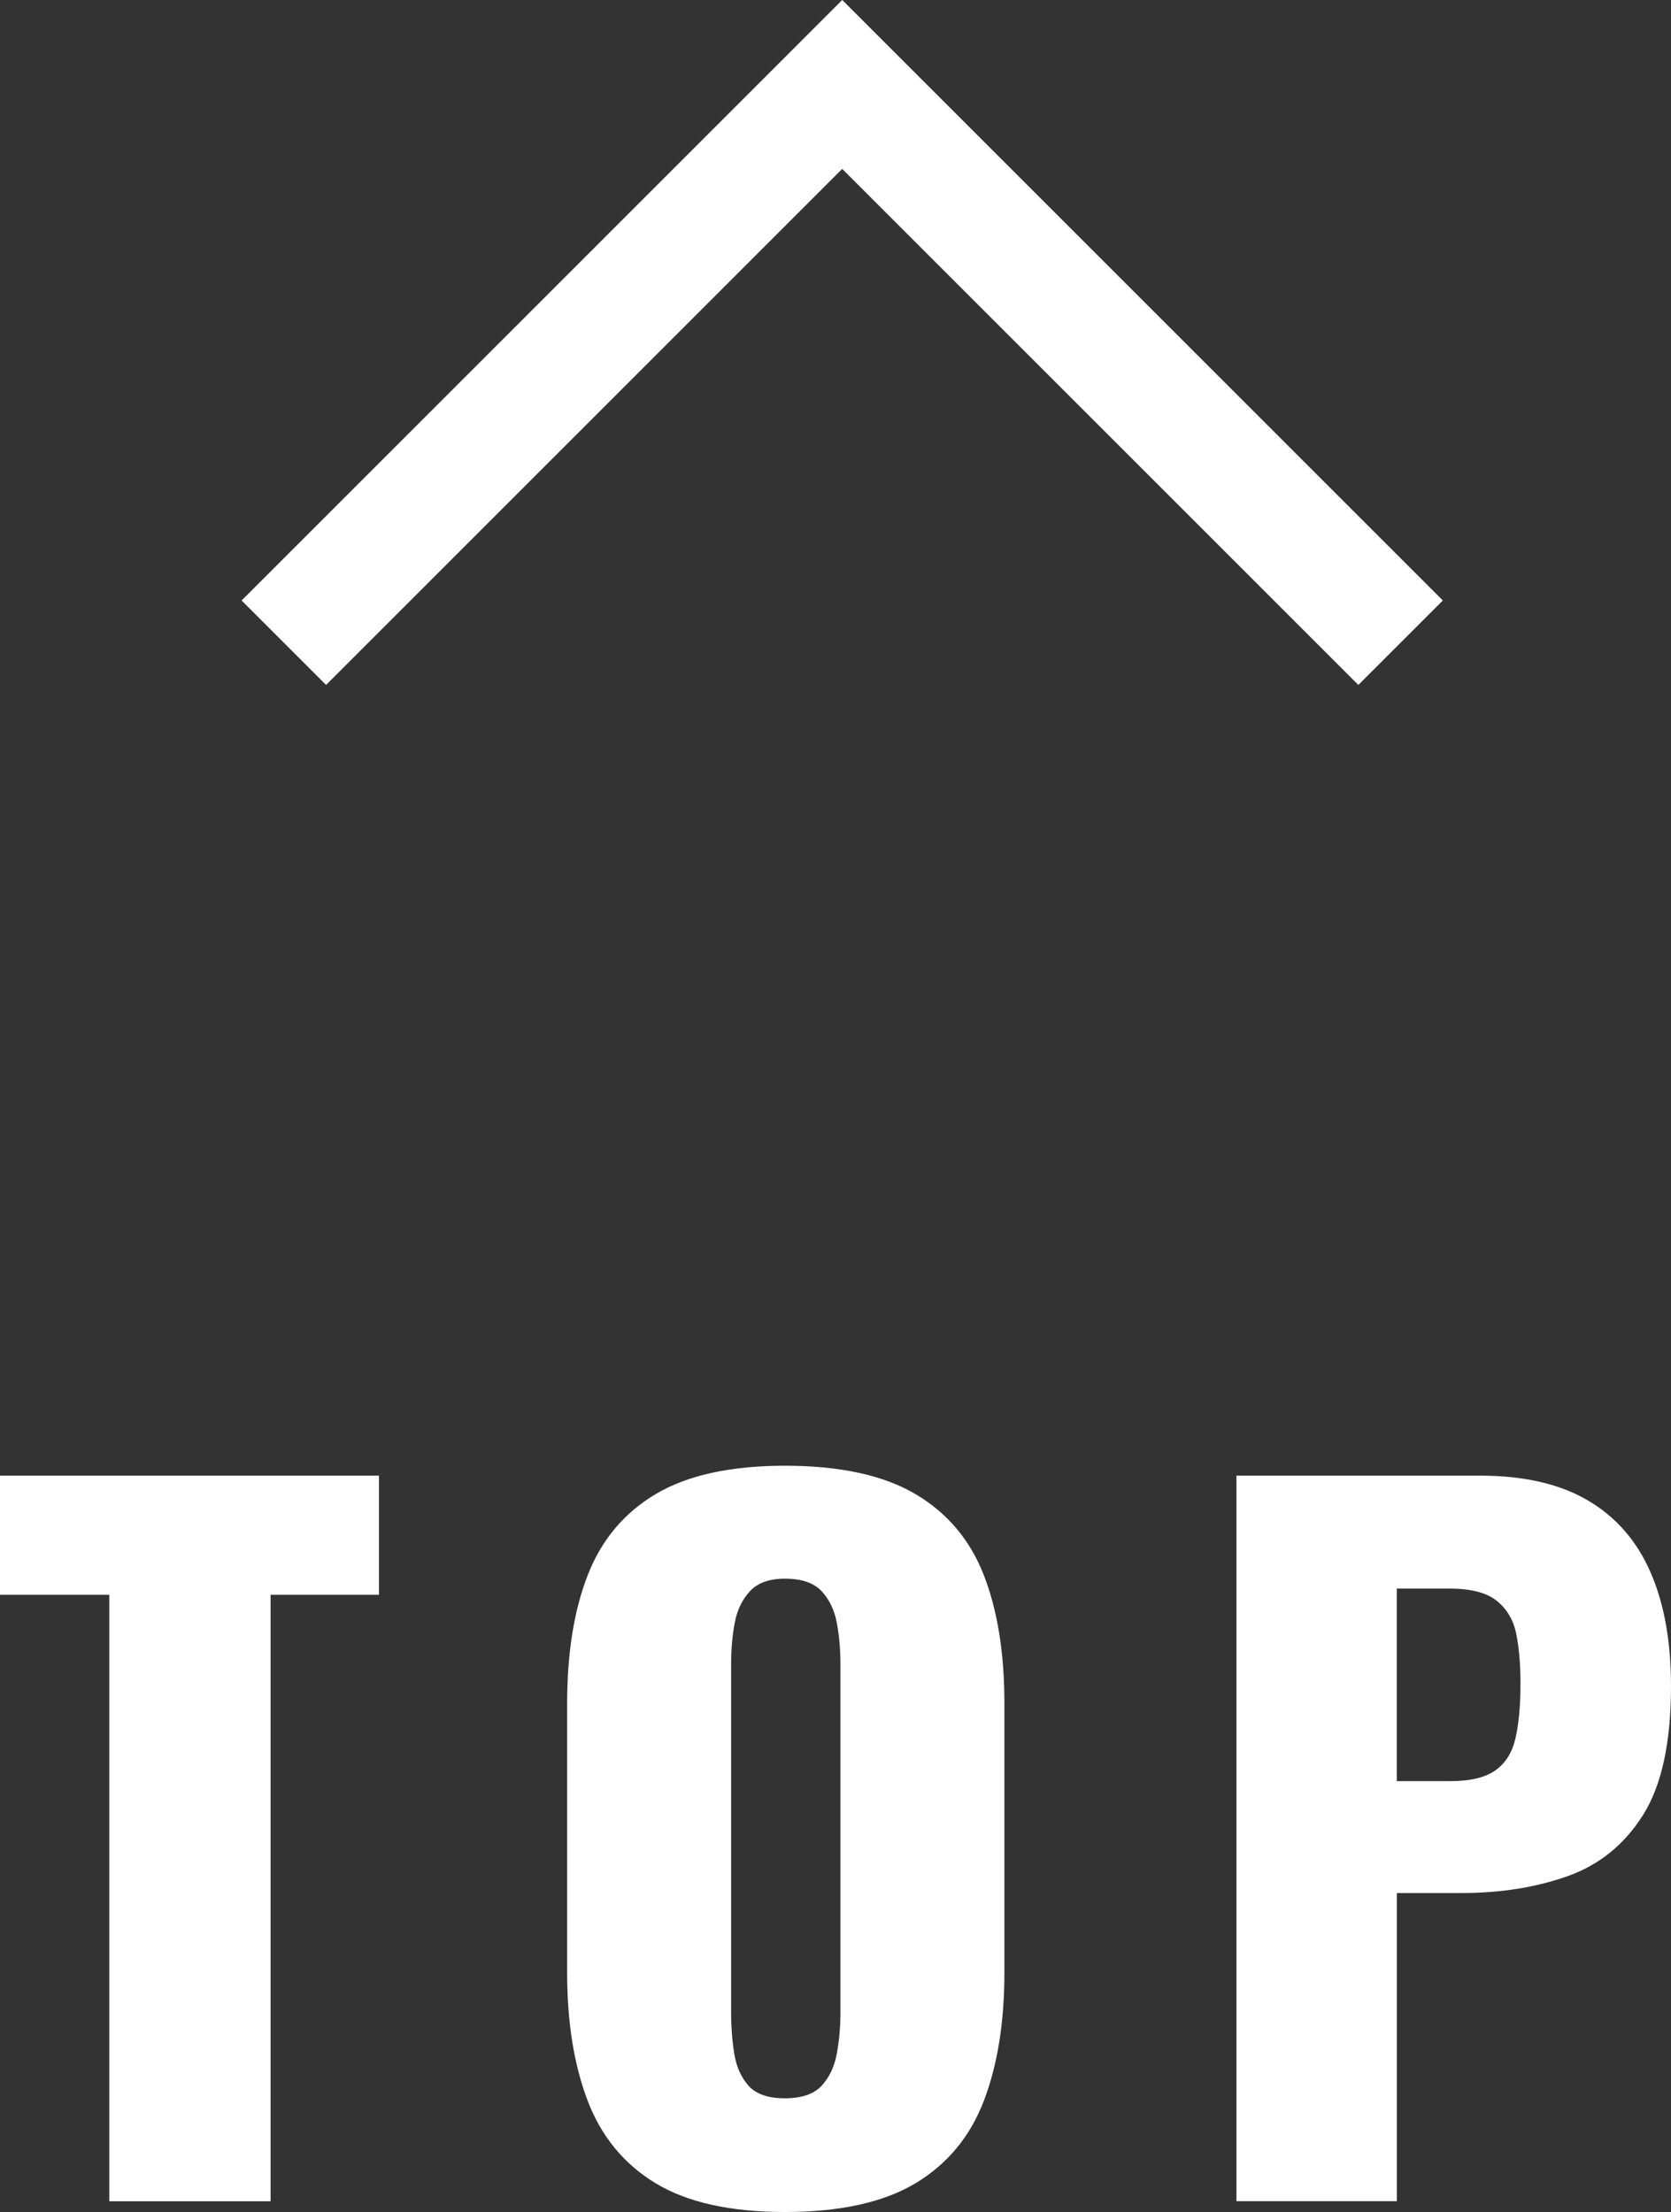
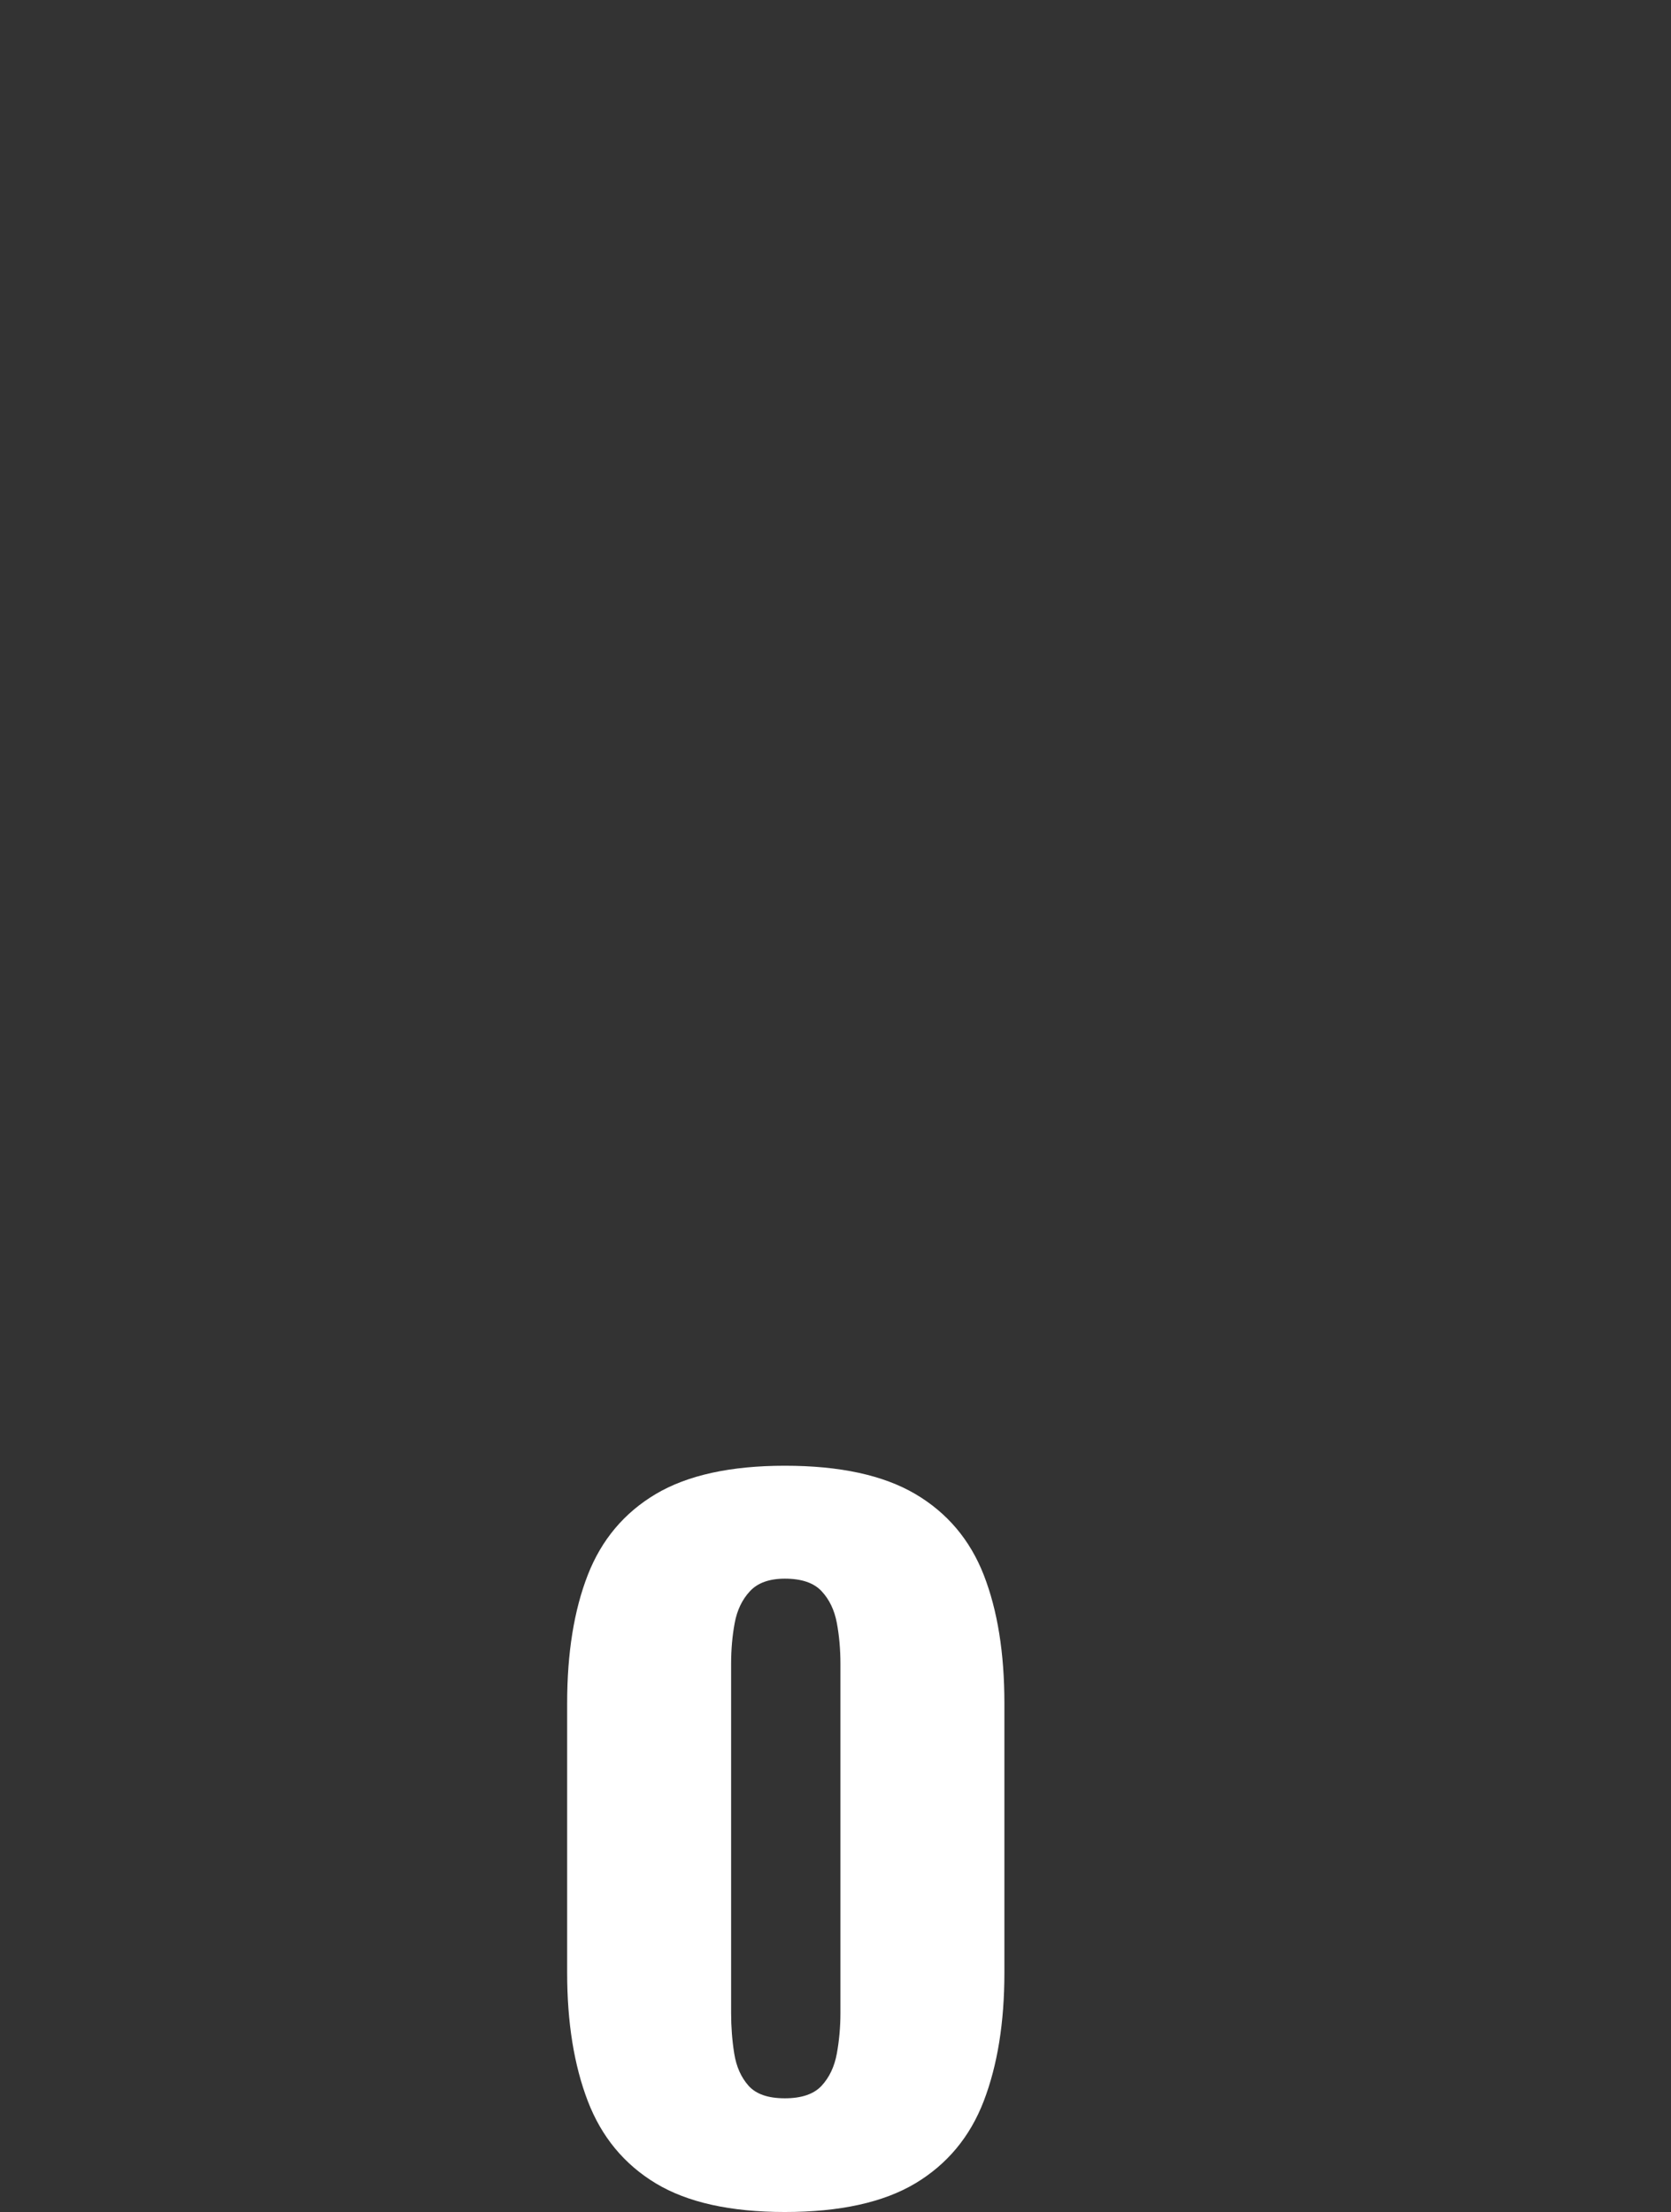
<svg xmlns="http://www.w3.org/2000/svg" id="uuid-82c74656-484a-4914-9b8f-7083554188cf" data-name="レイヤー 2" width="27.975" height="37.039" viewBox="0 0 27.975 37.039">
  <rect x="0" y="0" width="27.975" height="37.039" fill="#333333" stroke="none" />
  <g id="uuid-b4420a05-f520-4446-9da5-3eec8d6f6043" data-name="エントリー">
    <g>
      <g>
-         <path d="m1.83,36.859v-10.155H0v-1.995h6.345v1.995h-1.815v10.155H1.83Z" fill="#fff" stroke-width="0" />
        <path d="m13.14,37.039c-.91,0-1.63-.16-2.16-.479-.53-.32-.91-.78-1.14-1.38-.23-.601-.345-1.315-.345-2.146v-4.515c0-.84.115-1.555.345-2.146.23-.59.61-1.042,1.14-1.357.53-.314,1.25-.473,2.16-.473.92,0,1.647.158,2.183.473.535.315.917.768,1.147,1.357.23.591.345,1.306.345,2.146v4.515c0,.83-.115,1.545-.345,2.146-.23.6-.613,1.06-1.147,1.38-.535.319-1.263.479-2.183.479Zm0-1.904c.28,0,.485-.07.615-.21.13-.141.215-.32.255-.54.04-.221.06-.445.06-.676v-5.85c0-.24-.02-.468-.06-.683-.04-.215-.125-.393-.255-.532-.13-.14-.335-.21-.615-.21-.26,0-.455.07-.585.21s-.215.317-.255.532c-.04.215-.06.442-.06.683v5.85c0,.23.017.455.052.676.035.22.115.399.24.54.125.14.327.21.607.21Z" fill="#fff" stroke-width="0" />
-         <path d="m20.7,36.859v-12.15h4.08c.73,0,1.33.138,1.8.413.47.275.82.675,1.05,1.2.23.524.345,1.162.345,1.912,0,.94-.155,1.657-.465,2.152-.31.495-.73.838-1.26,1.027-.53.19-1.125.285-1.785.285h-1.08v5.16h-2.685Zm2.685-7.035h.9c.33,0,.58-.06.75-.18.17-.12.282-.3.337-.54.055-.24.083-.545.083-.915,0-.31-.022-.582-.068-.817-.045-.235-.153-.423-.323-.562-.17-.14-.435-.21-.795-.21h-.885v3.225Z" fill="#fff" stroke-width="0" />
      </g>
-       <polyline points="4.752 10.762 14.1 1.414 23.448 10.762" fill="none" stroke="#fff" stroke-miterlimit="10" stroke-width="2" />
    </g>
  </g>
</svg>